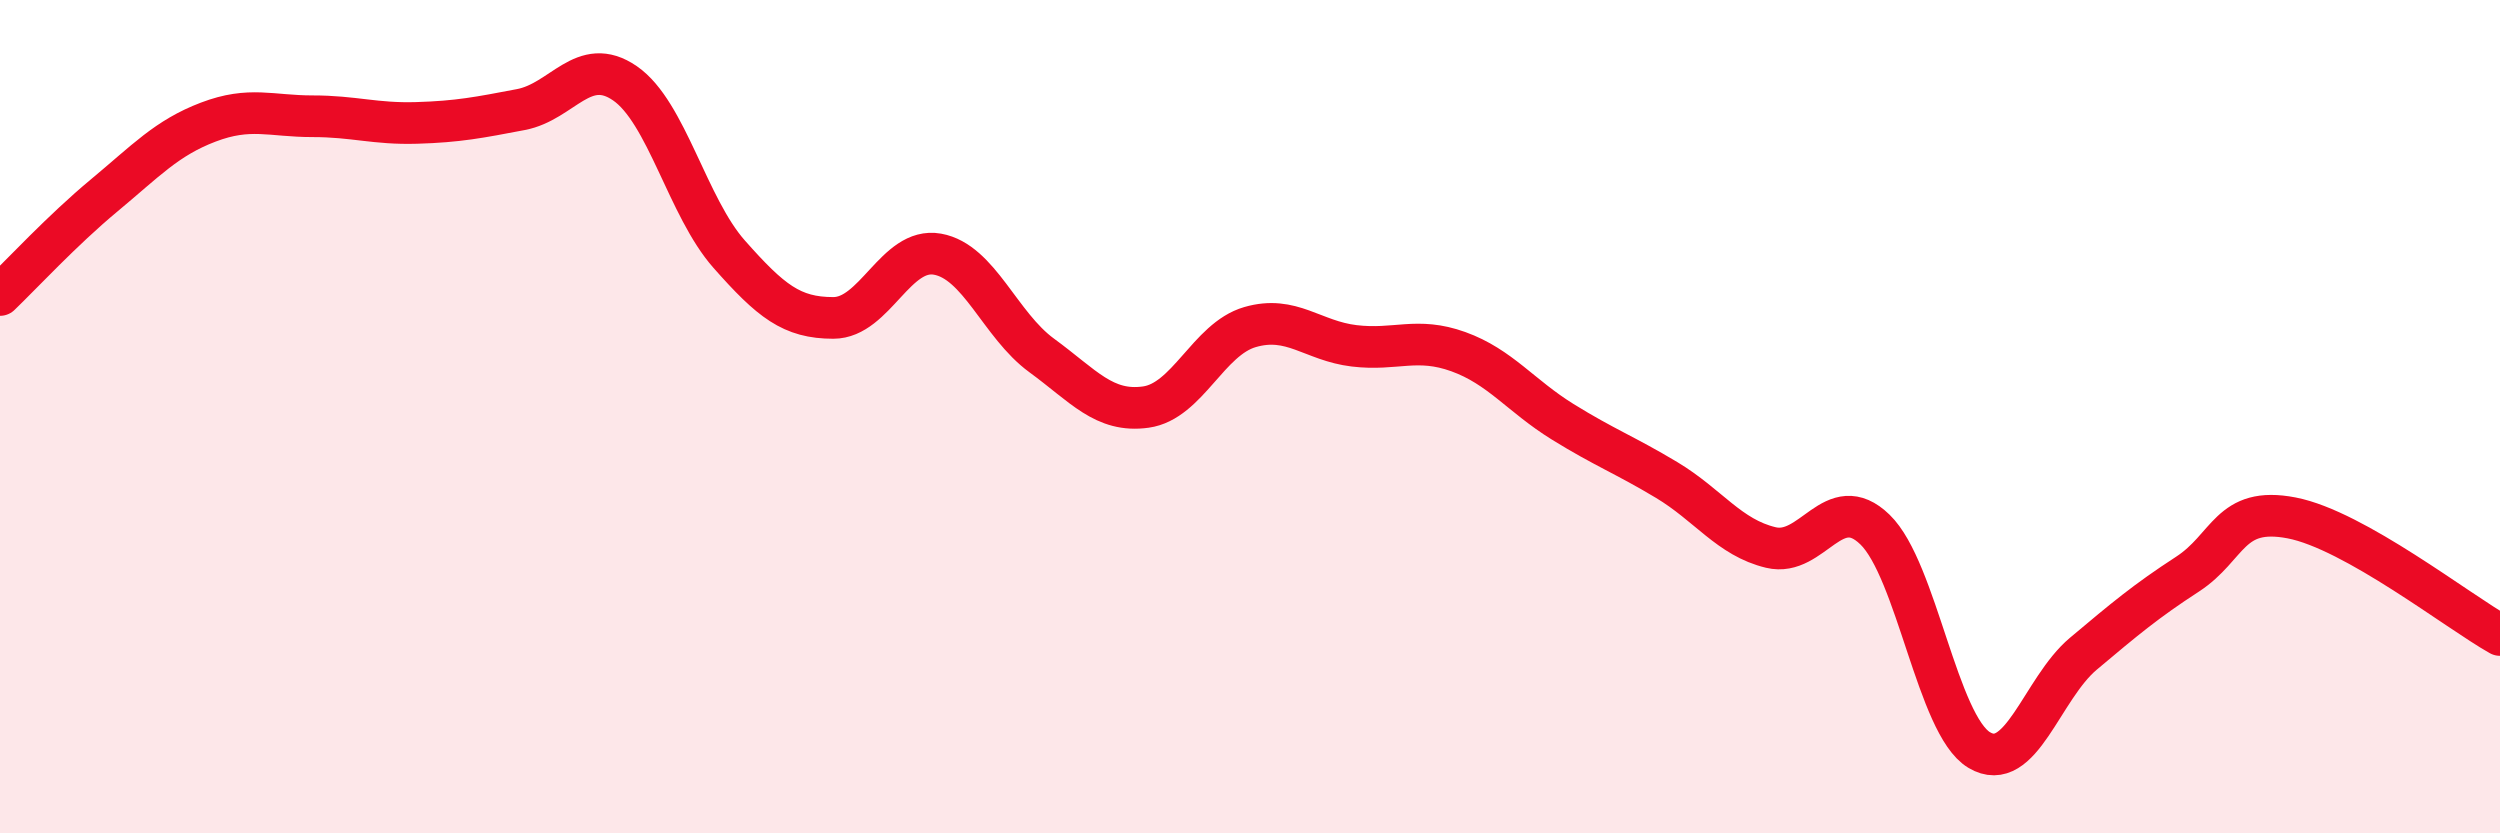
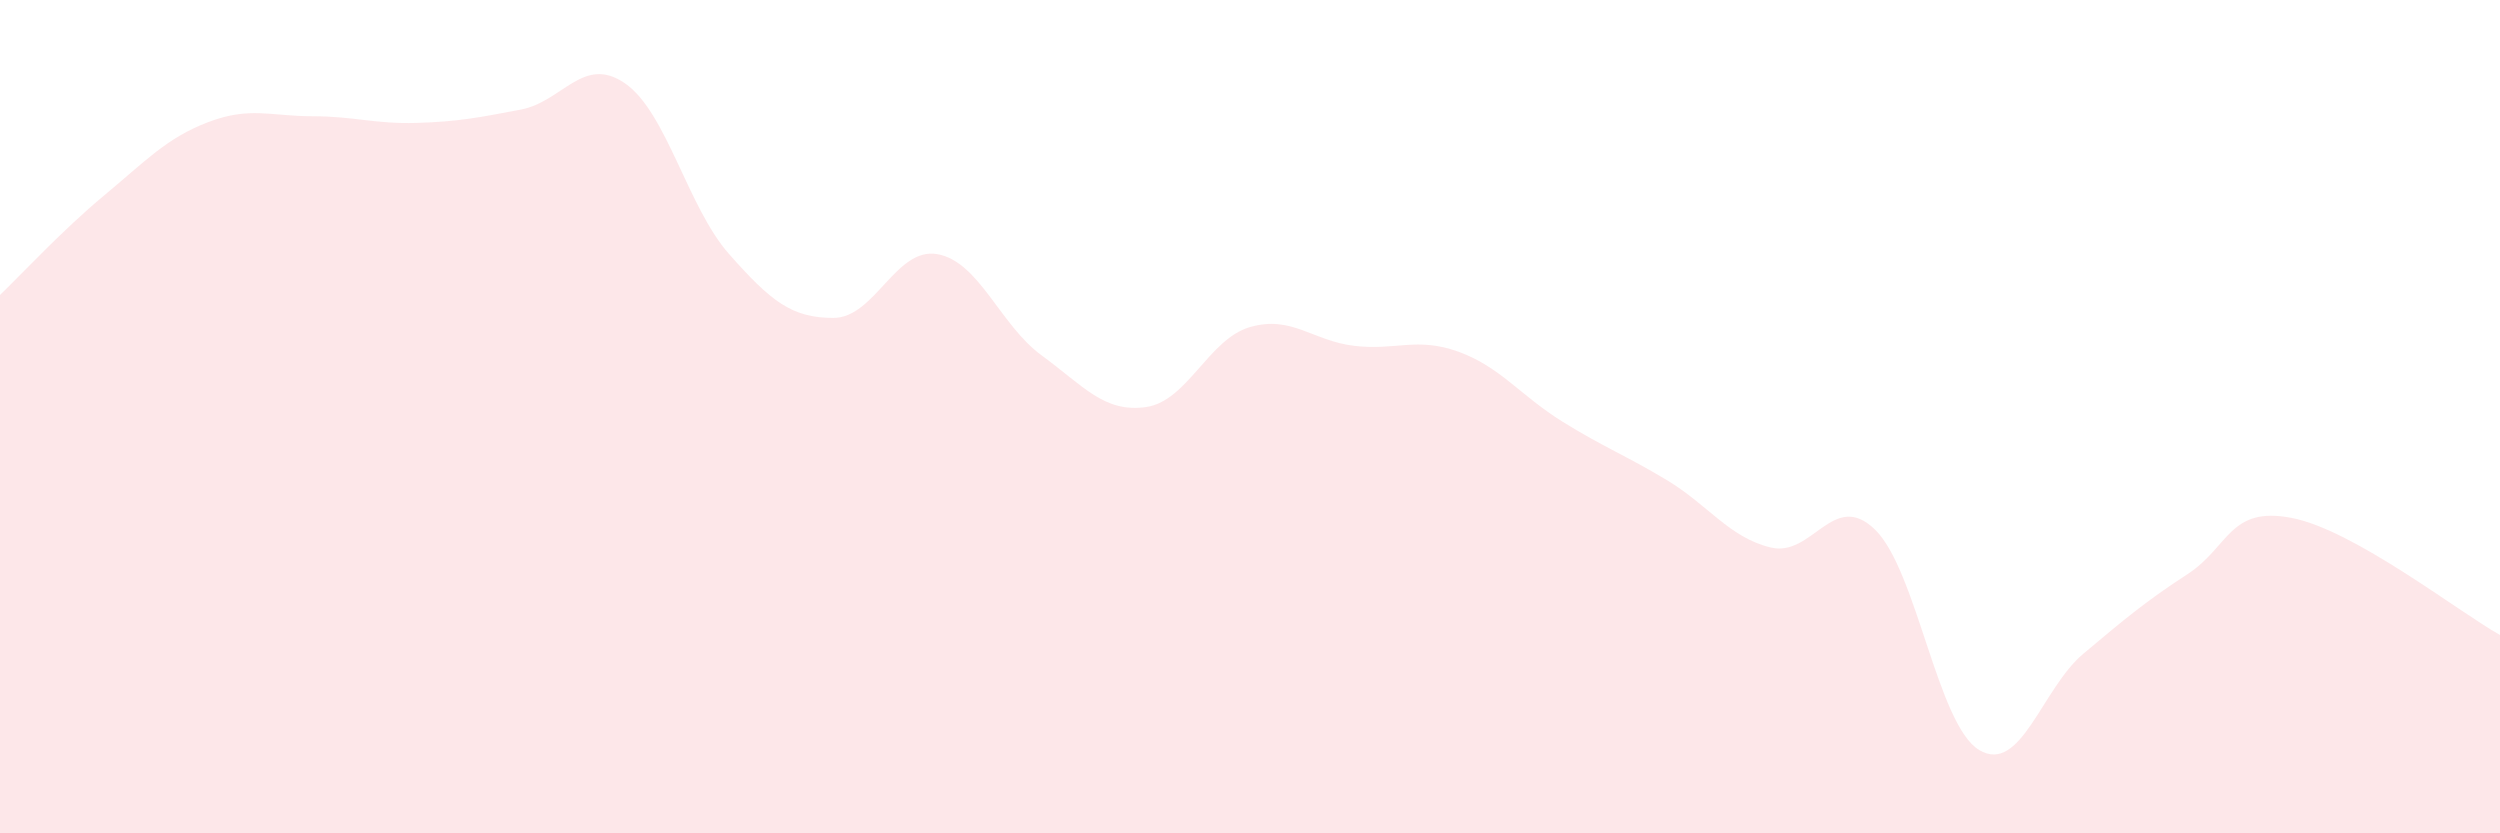
<svg xmlns="http://www.w3.org/2000/svg" width="60" height="20" viewBox="0 0 60 20">
  <path d="M 0,7.08 C 0.5,6.6 1.5,5.52 2.5,4.69 C 3.5,3.86 4,3.31 5,2.93 C 6,2.55 6.5,2.79 7.5,2.79 C 8.5,2.79 9,2.98 10,2.95 C 11,2.92 11.5,2.82 12.5,2.63 C 13.5,2.44 14,1.31 15,2 C 16,2.69 16.5,4.97 17.5,6.1 C 18.5,7.23 19,7.63 20,7.63 C 21,7.63 21.5,5.92 22.5,6.1 C 23.5,6.28 24,7.8 25,8.53 C 26,9.26 26.5,9.91 27.5,9.77 C 28.5,9.63 29,8.14 30,7.85 C 31,7.56 31.5,8.18 32.5,8.3 C 33.5,8.42 34,8.08 35,8.44 C 36,8.8 36.5,9.5 37.5,10.12 C 38.5,10.74 39,10.92 40,11.52 C 41,12.12 41.5,12.9 42.5,13.14 C 43.5,13.38 44,11.74 45,12.71 C 46,13.68 46.5,17.4 47.5,18 C 48.5,18.6 49,16.53 50,15.69 C 51,14.85 51.5,14.43 52.5,13.78 C 53.5,13.13 53.5,12.14 55,12.43 C 56.5,12.72 59,14.68 60,15.24L60 20L0 20Z" fill="#EB0A25" opacity="0.1" stroke-linecap="round" stroke-linejoin="round" />
-   <path d="M 0,7.08 C 0.5,6.6 1.5,5.52 2.5,4.69 C 3.5,3.86 4,3.31 5,2.93 C 6,2.55 6.5,2.79 7.5,2.79 C 8.5,2.79 9,2.98 10,2.95 C 11,2.92 11.5,2.82 12.5,2.63 C 13.5,2.44 14,1.31 15,2 C 16,2.69 16.5,4.97 17.5,6.1 C 18.5,7.23 19,7.63 20,7.63 C 21,7.63 21.5,5.92 22.5,6.1 C 23.5,6.28 24,7.8 25,8.53 C 26,9.26 26.5,9.91 27.5,9.77 C 28.5,9.63 29,8.14 30,7.85 C 31,7.56 31.5,8.18 32.5,8.3 C 33.5,8.42 34,8.08 35,8.44 C 36,8.8 36.5,9.5 37.5,10.12 C 38.5,10.74 39,10.92 40,11.52 C 41,12.12 41.5,12.9 42.5,13.14 C 43.5,13.38 44,11.74 45,12.71 C 46,13.68 46.5,17.4 47.5,18 C 48.5,18.6 49,16.53 50,15.69 C 51,14.85 51.5,14.43 52.5,13.78 C 53.5,13.13 53.5,12.14 55,12.43 C 56.5,12.72 59,14.68 60,15.24" stroke="#EB0A25" stroke-width="1" fill="none" stroke-linecap="round" stroke-linejoin="round" />
</svg>